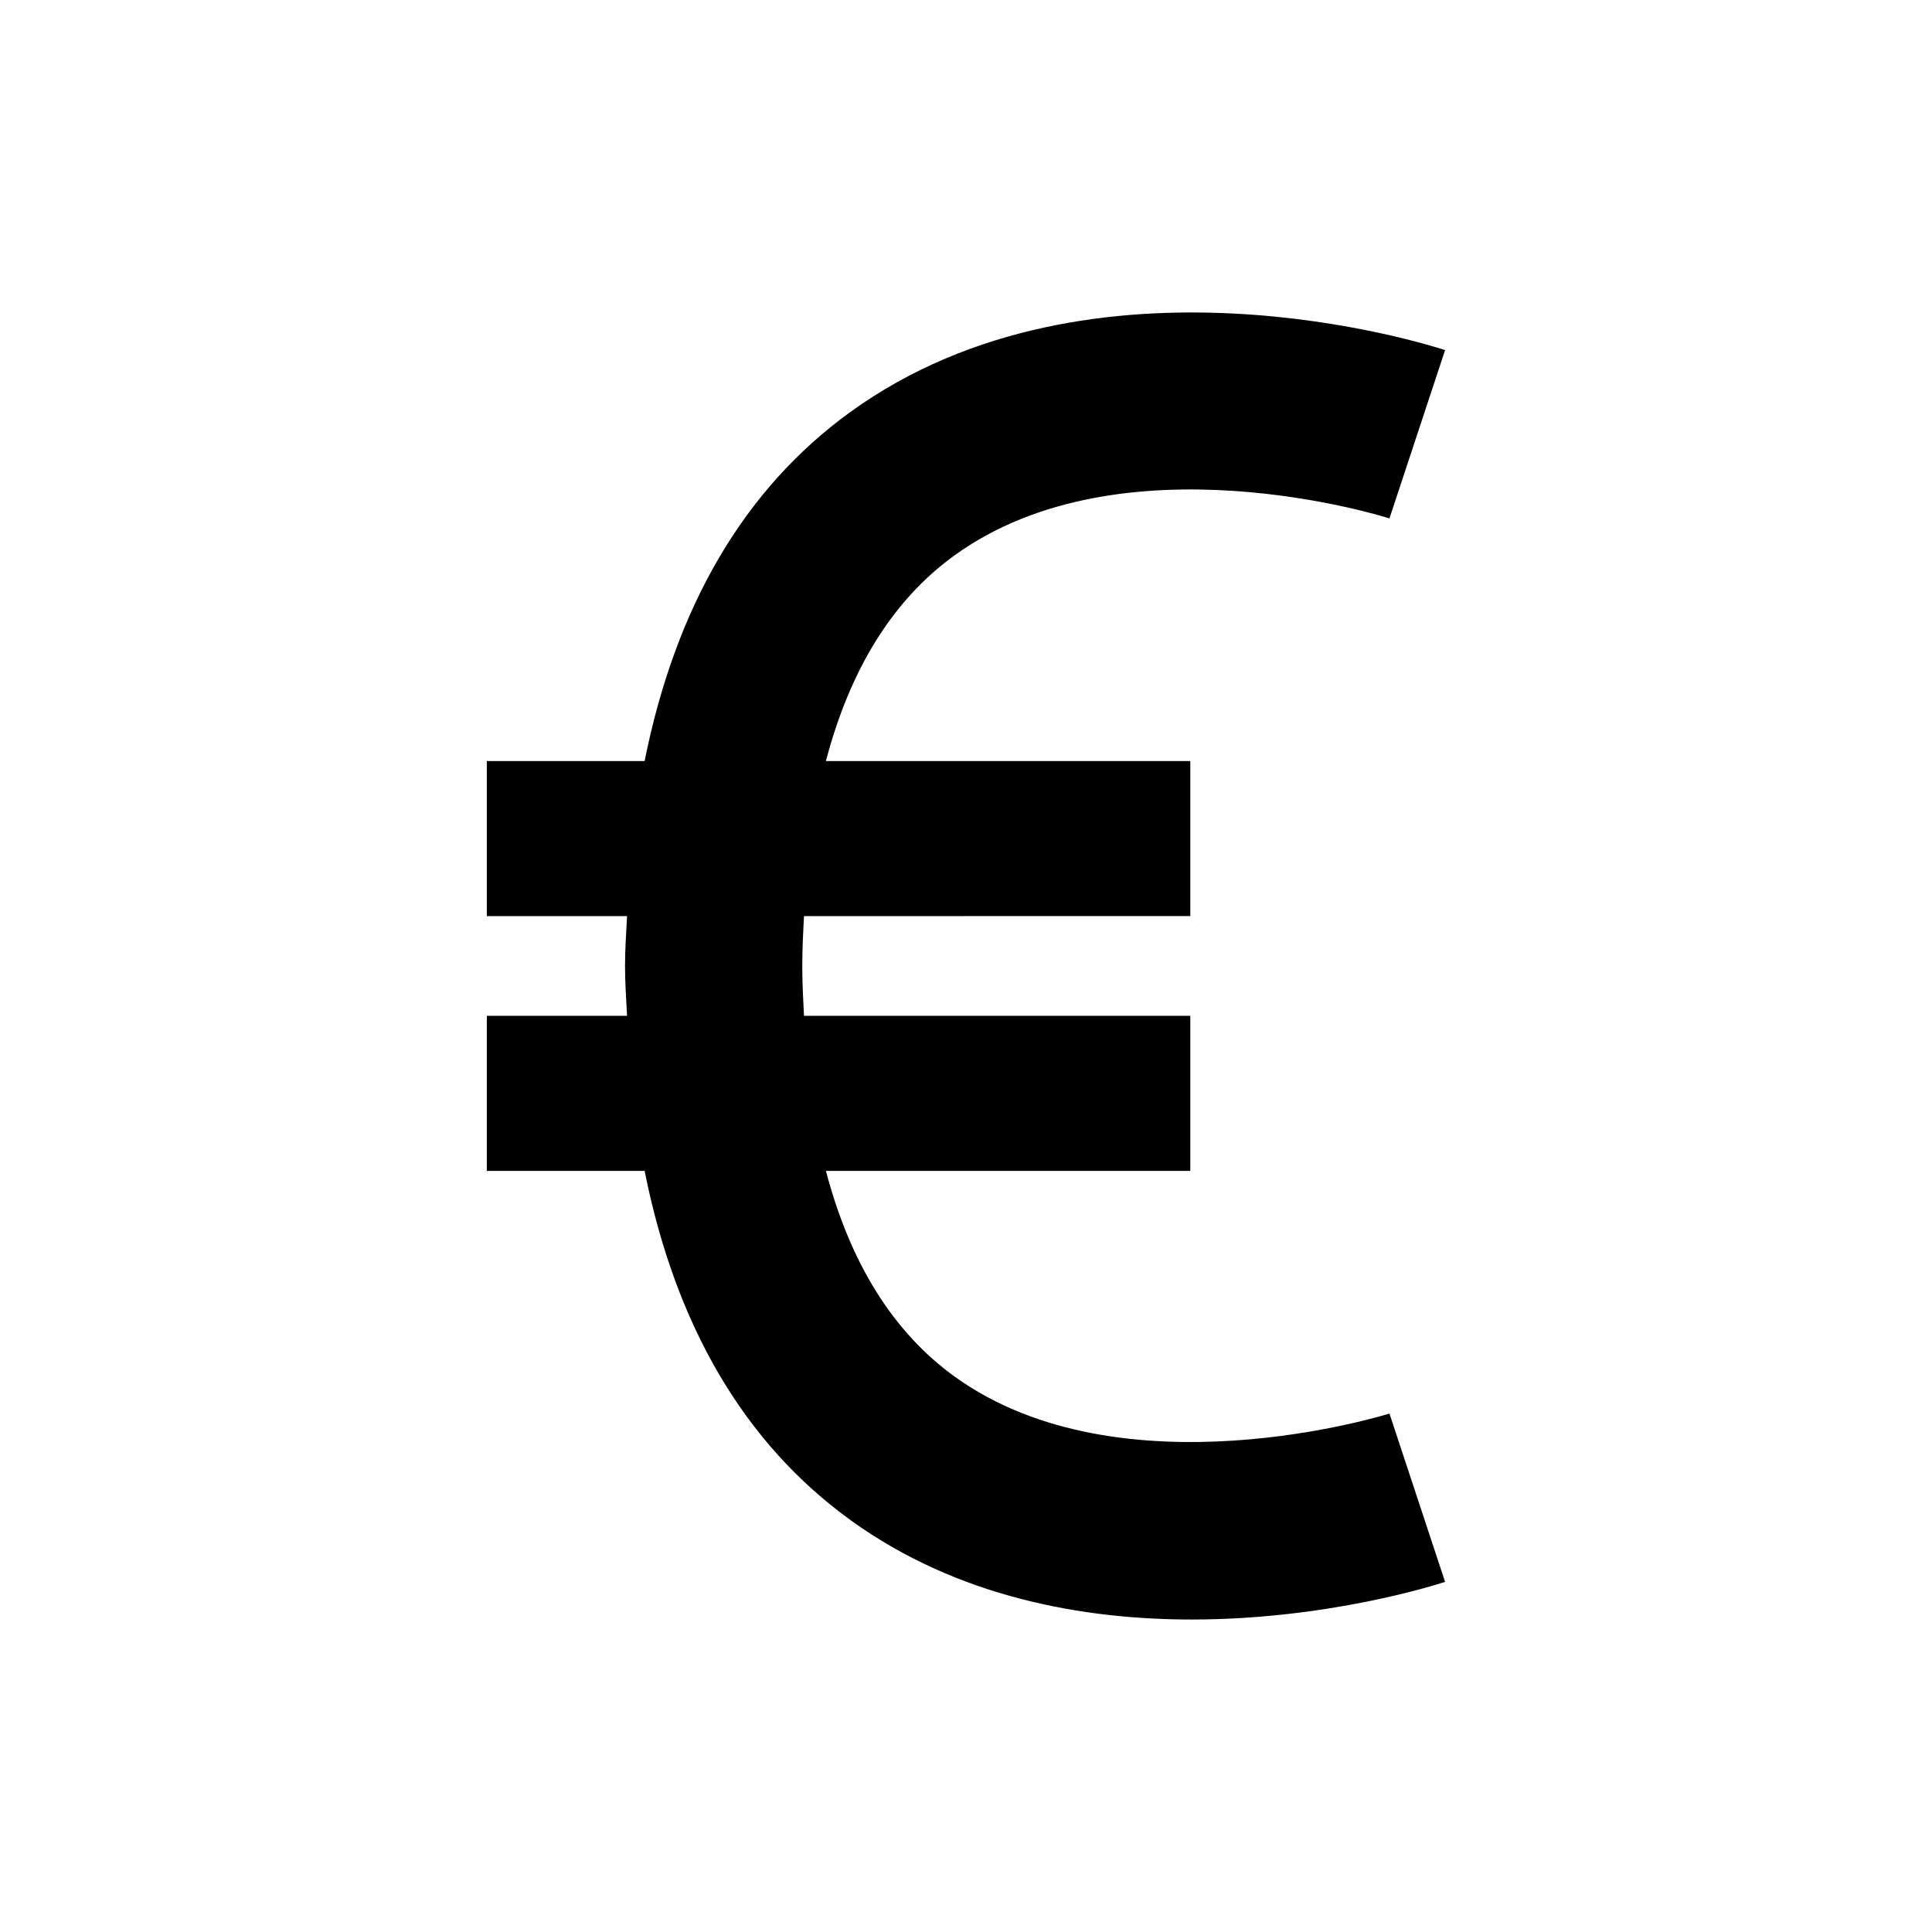
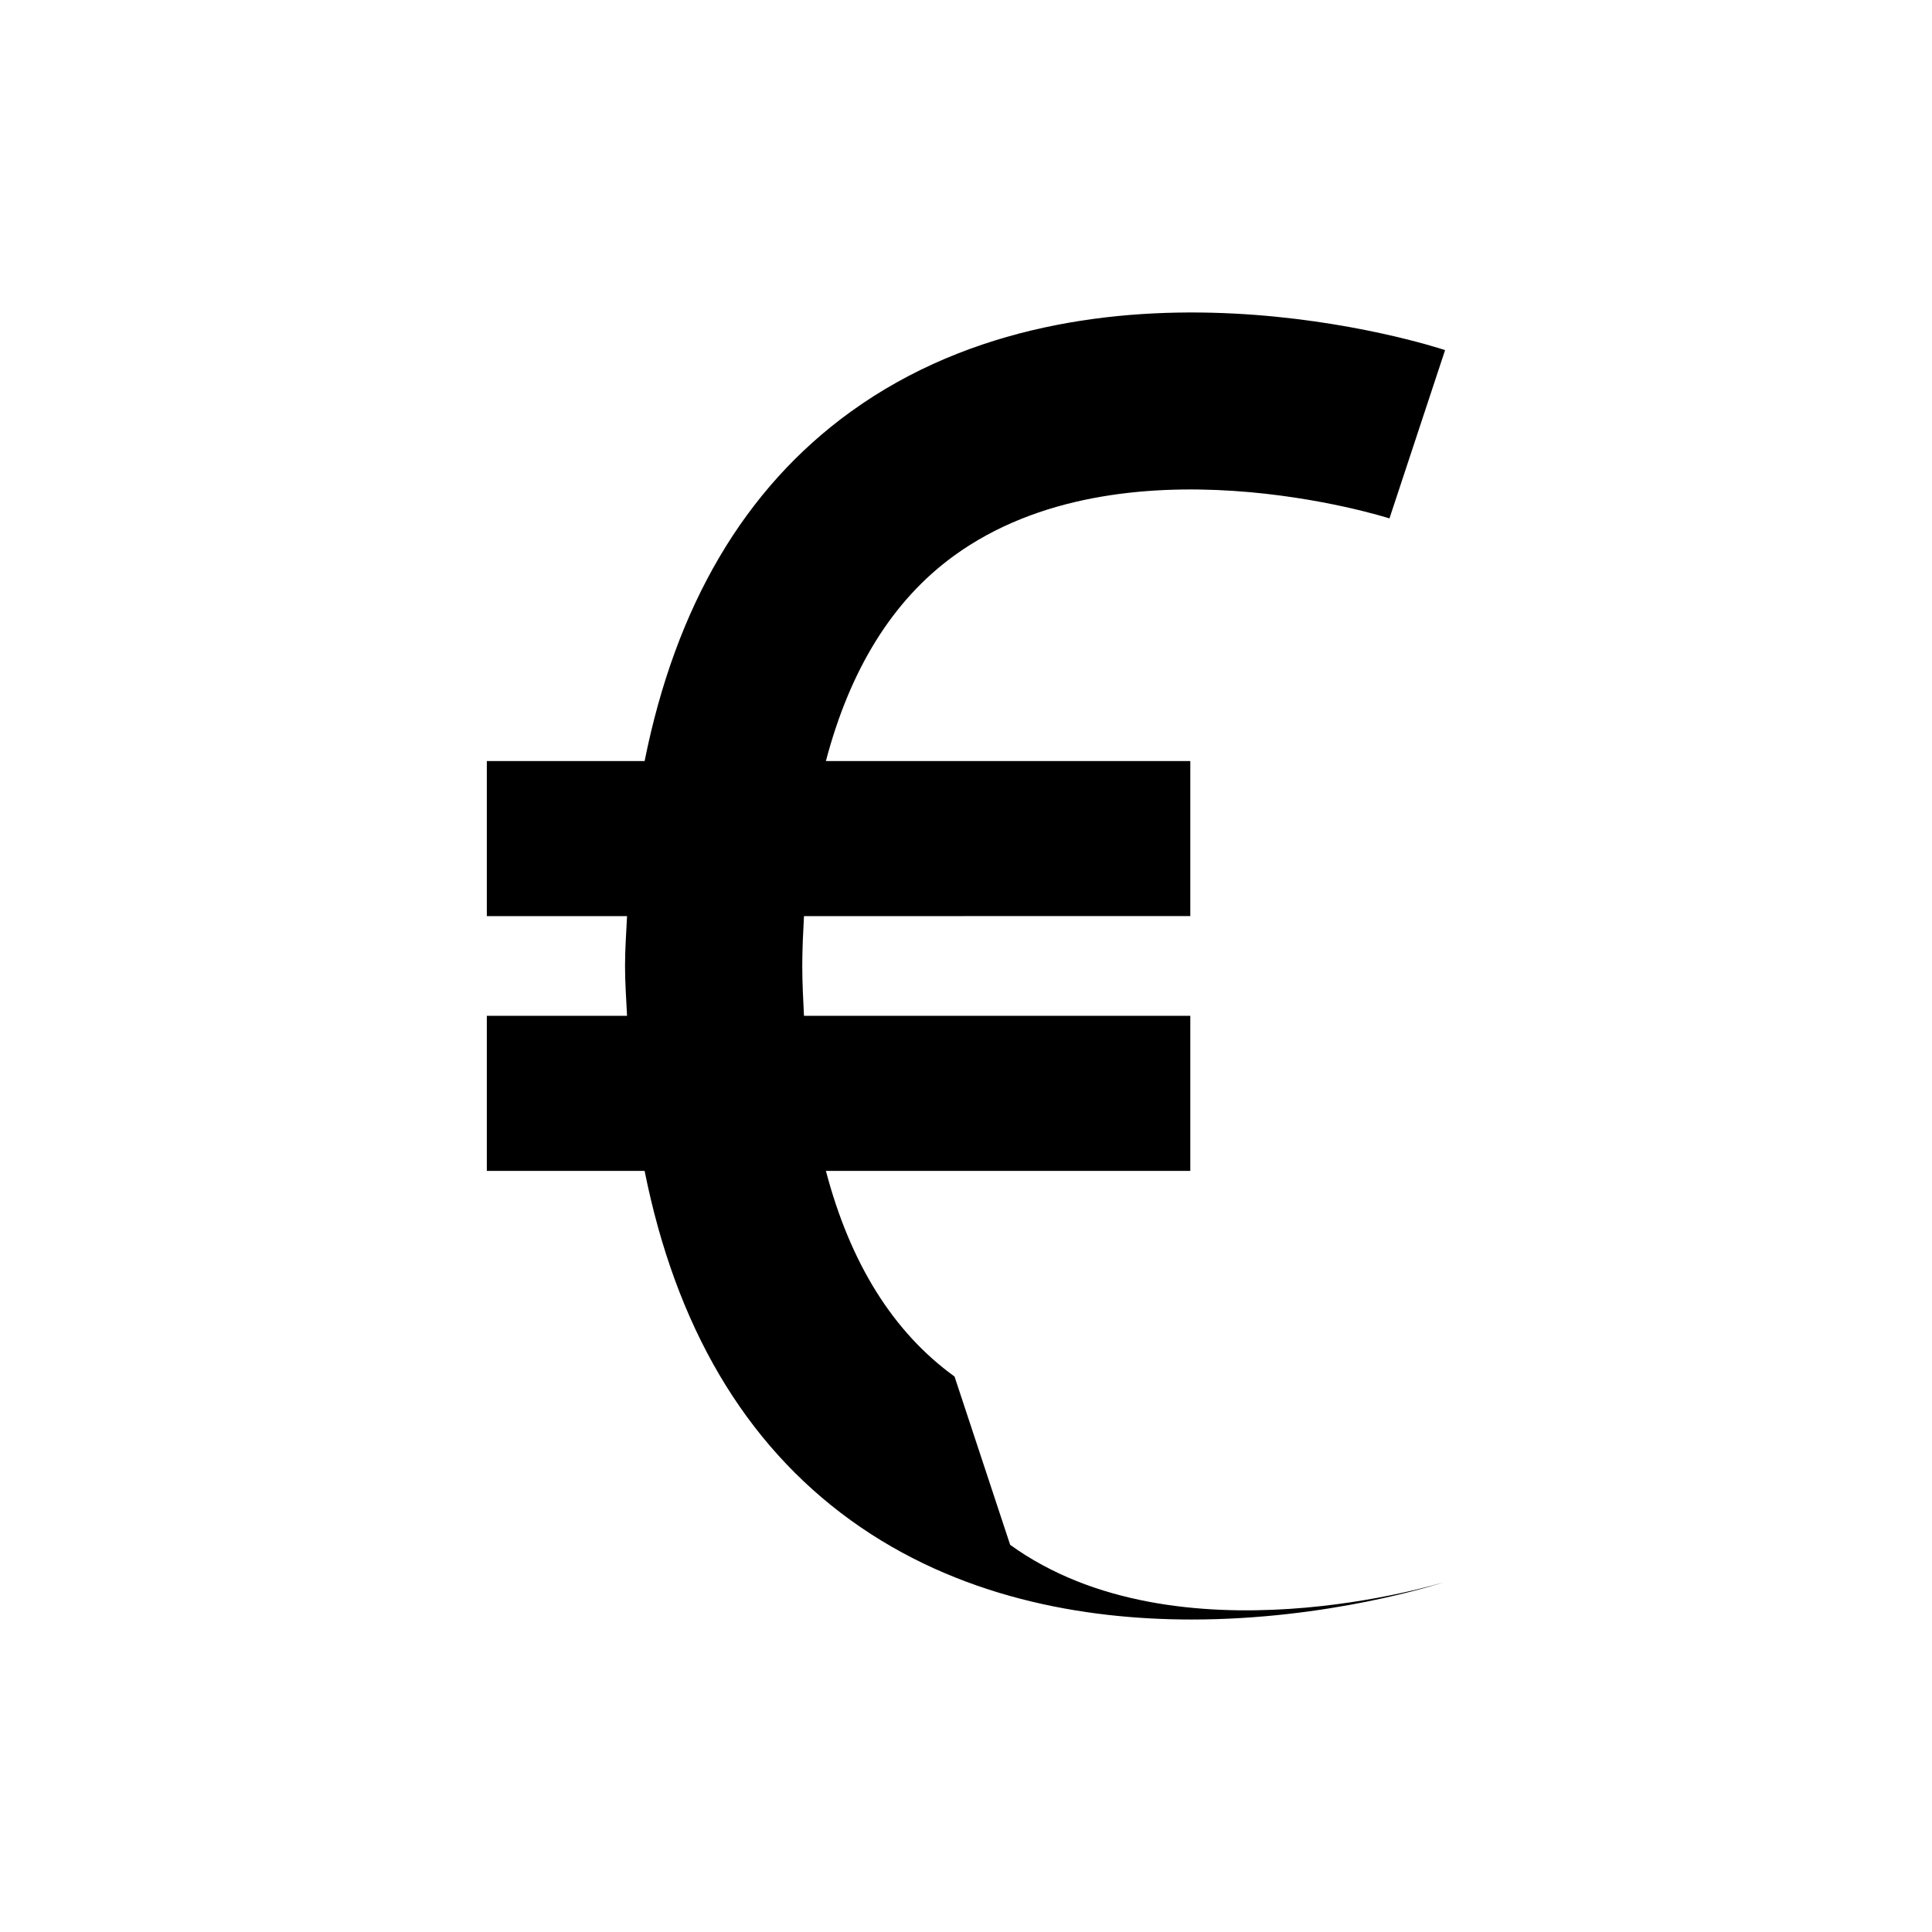
<svg xmlns="http://www.w3.org/2000/svg" fill="#000000" width="800px" height="800px" version="1.1" viewBox="144 144 512 512">
-   <path d="m396.96 508.79c-16.312-11.789-27.668-30.086-34.086-54.492h96.57v-41.102h-102.38c-0.211-4.332-0.453-8.625-0.453-13.199 0-4.586 0.23-8.887 0.453-13.219l102.38-0.004v-41.09h-96.57c6.398-24.336 17.695-42.594 33.926-54.391 44.598-32.406 114.76-10.137 115.42-9.906l14.742-44.605c-3.797-1.25-93.305-30.039-157.52 16.332-28.266 20.434-46.402 51.59-54.613 92.578h-41.816v41.09h37.16c-0.203 4.394-0.535 8.645-0.535 13.219 0 4.555 0.332 8.816 0.535 13.199h-37.16v41.102h41.816c8.203 40.98 26.348 72.145 54.613 92.578 28.355 20.484 61.695 26.309 90.352 26.309 36.215 0 65.043-9.289 67.168-9.977l-14.742-44.605c-0.703 0.219-70.977 22.164-115.26-9.816z" />
+   <path d="m396.96 508.79c-16.312-11.789-27.668-30.086-34.086-54.492h96.57v-41.102h-102.38c-0.211-4.332-0.453-8.625-0.453-13.199 0-4.586 0.23-8.887 0.453-13.219l102.38-0.004v-41.09h-96.57c6.398-24.336 17.695-42.594 33.926-54.391 44.598-32.406 114.76-10.137 115.42-9.906l14.742-44.605c-3.797-1.25-93.305-30.039-157.52 16.332-28.266 20.434-46.402 51.59-54.613 92.578h-41.816v41.09h37.16c-0.203 4.394-0.535 8.645-0.535 13.219 0 4.555 0.332 8.816 0.535 13.199h-37.16v41.102h41.816c8.203 40.98 26.348 72.145 54.613 92.578 28.355 20.484 61.695 26.309 90.352 26.309 36.215 0 65.043-9.289 67.168-9.977c-0.703 0.219-70.977 22.164-115.26-9.816z" />
</svg>